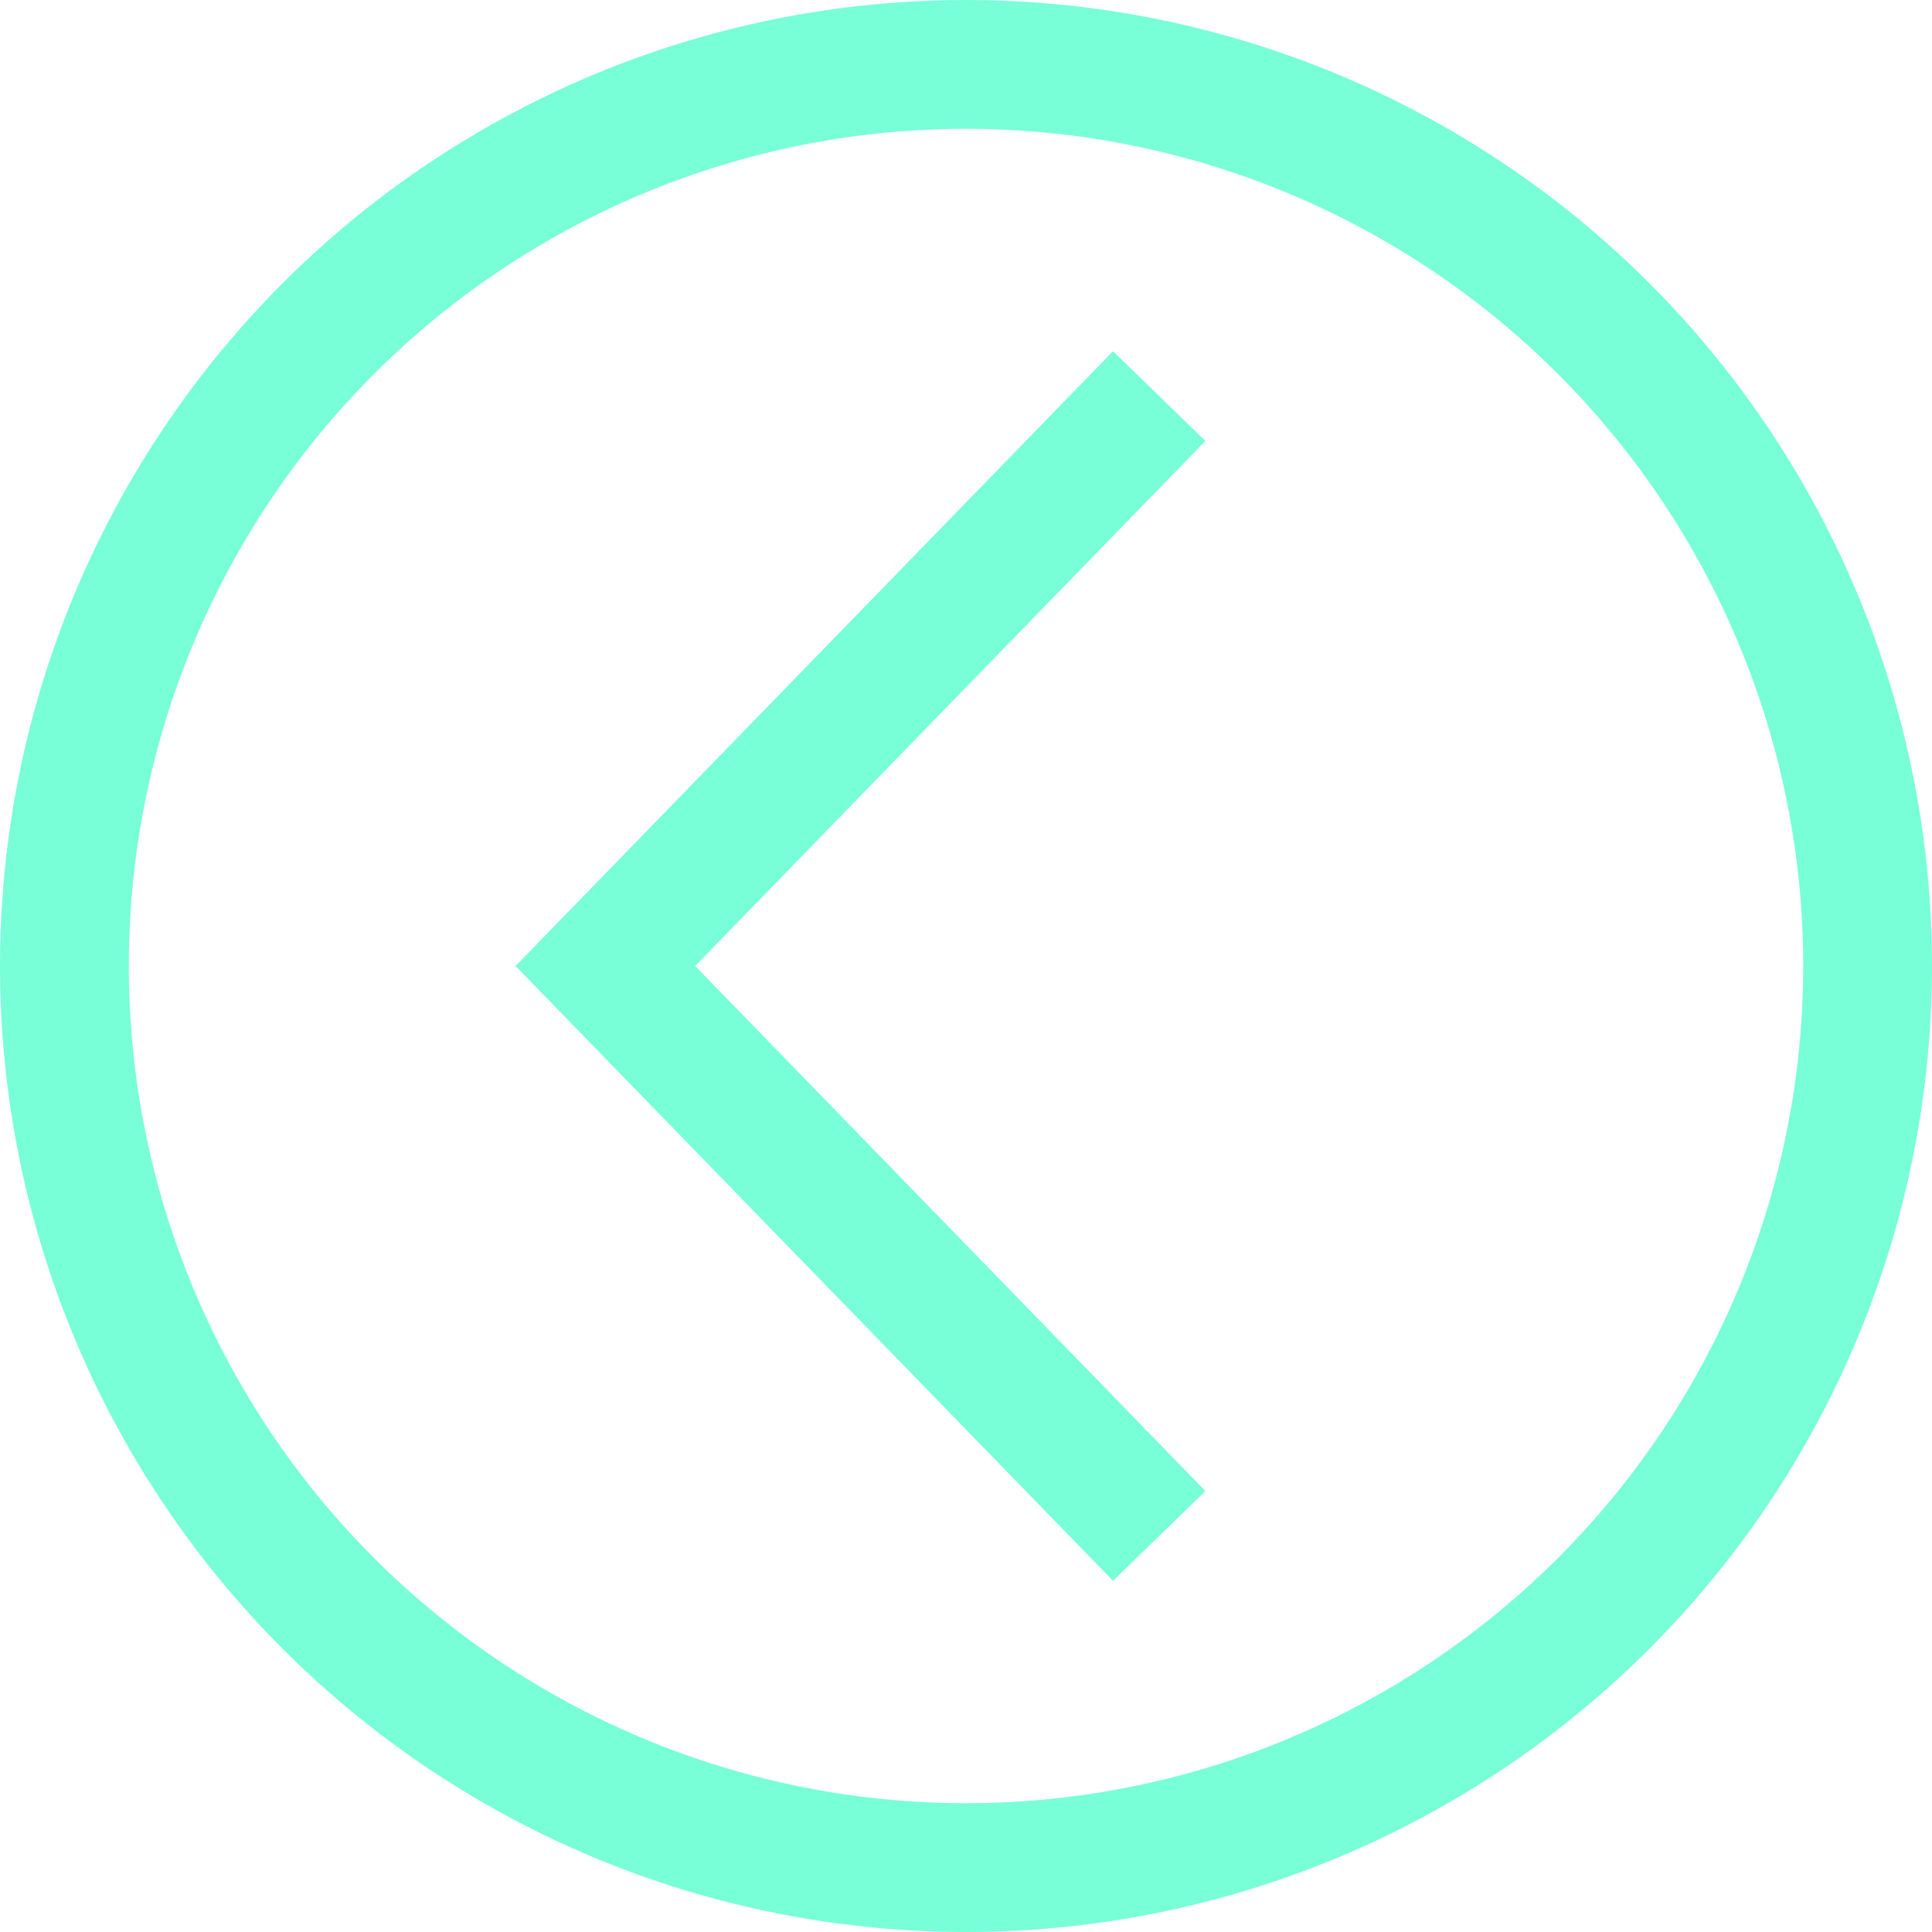
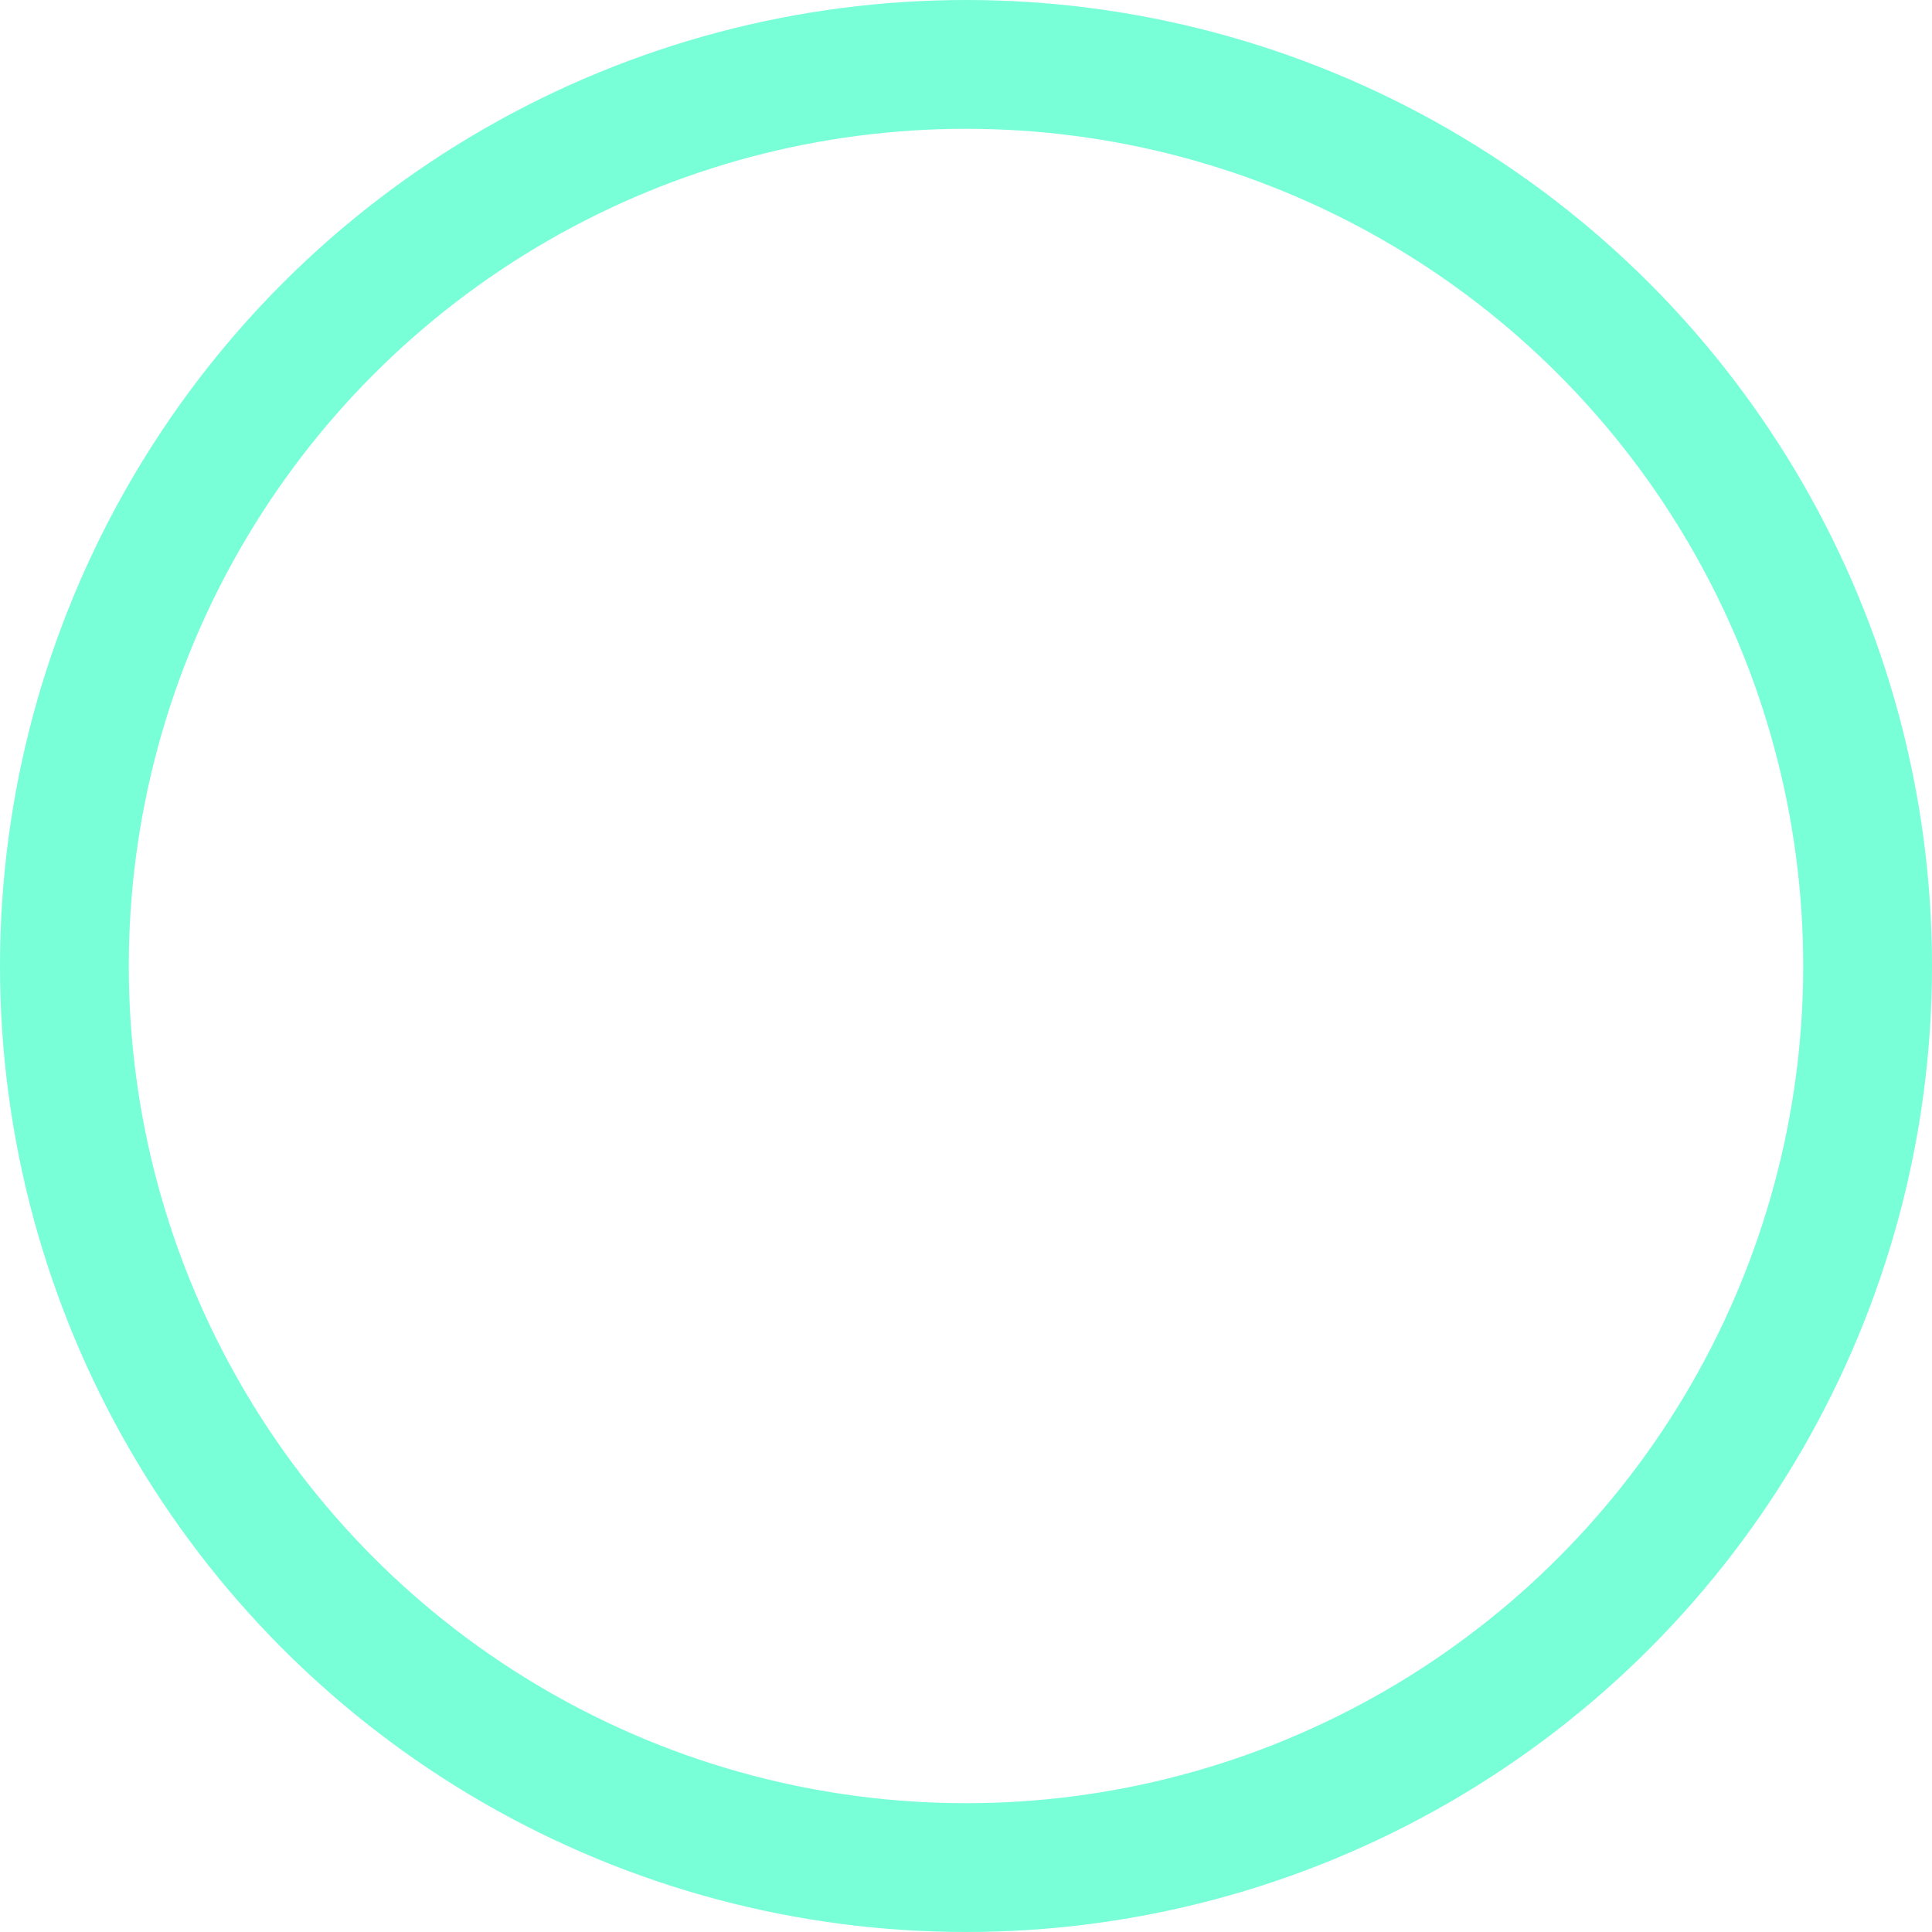
<svg xmlns="http://www.w3.org/2000/svg" version="1.1" id="Layer_1" x="0px" y="0px" viewBox="0 0 60 60" style="enable-background:new 0 0 60 60;" xml:space="preserve">
  <style type="text/css">
	.st0{fill:none;stroke:#78FFD8;stroke-width:4;}
</style>
  <g>
-     <polyline class="st0" points="36,12.3 18.8,30 36,47.7  " />
    <circle class="st0" cx="30" cy="30" r="28" />
  </g>
</svg>